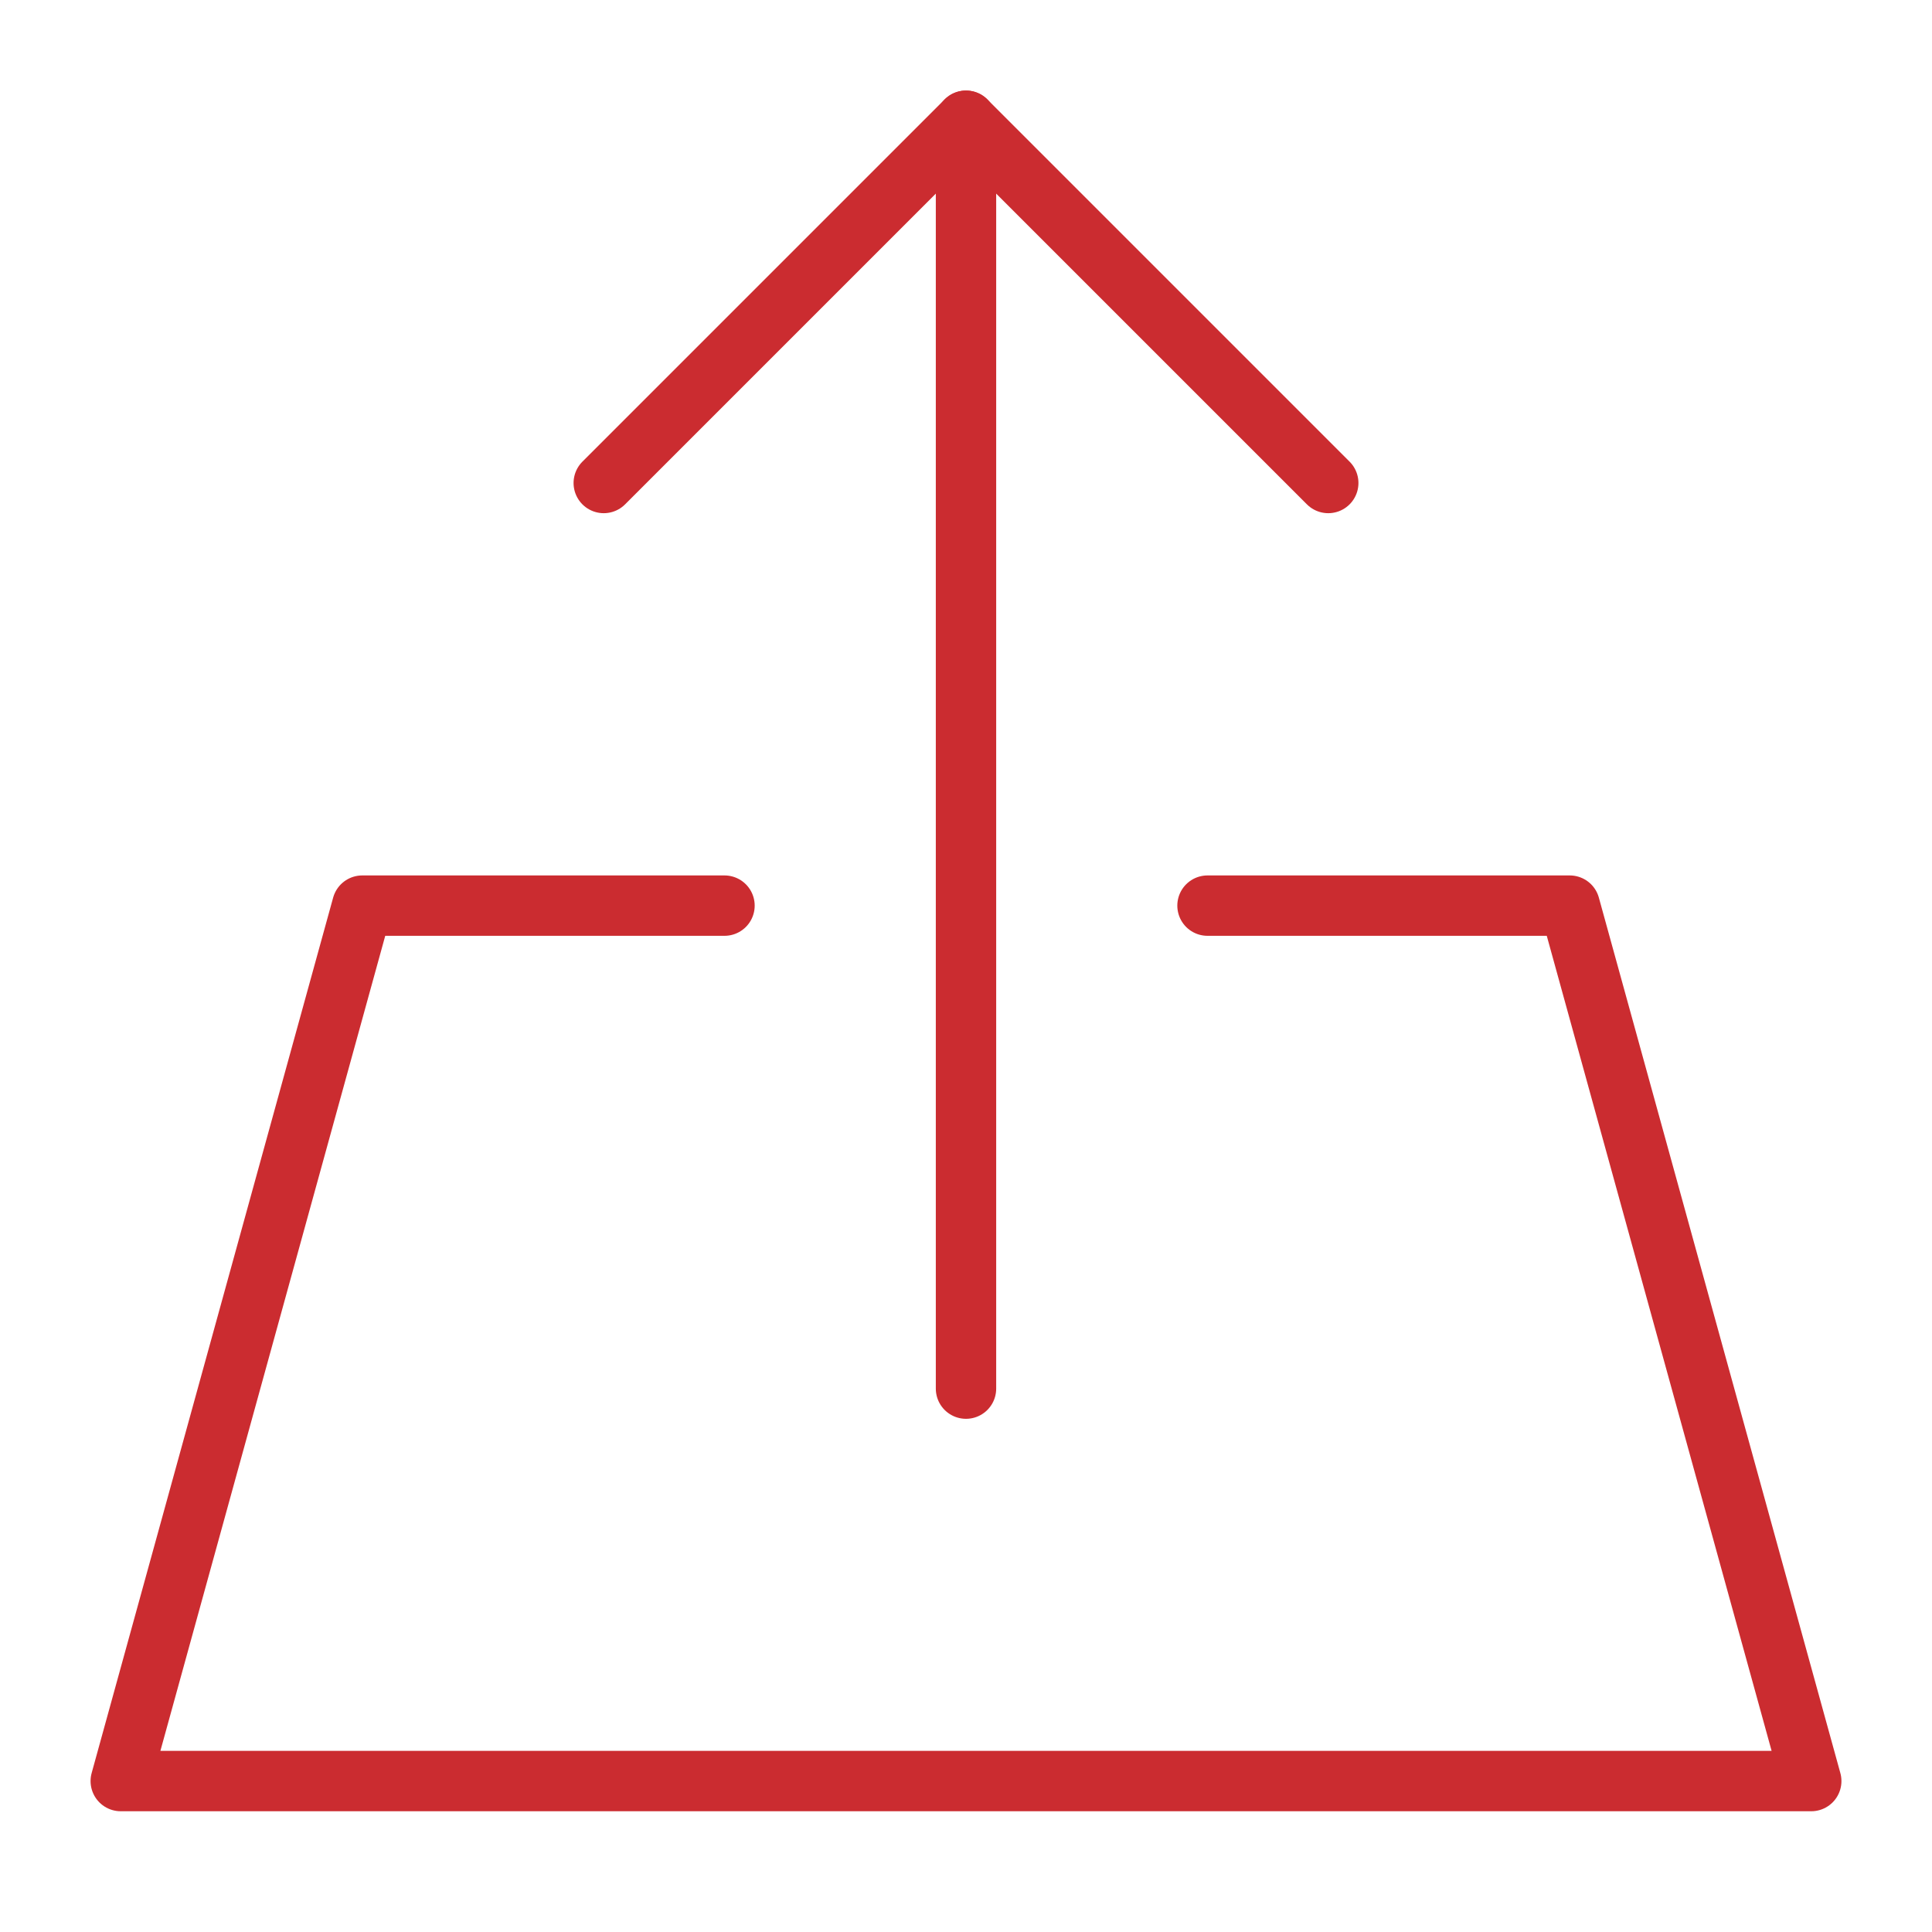
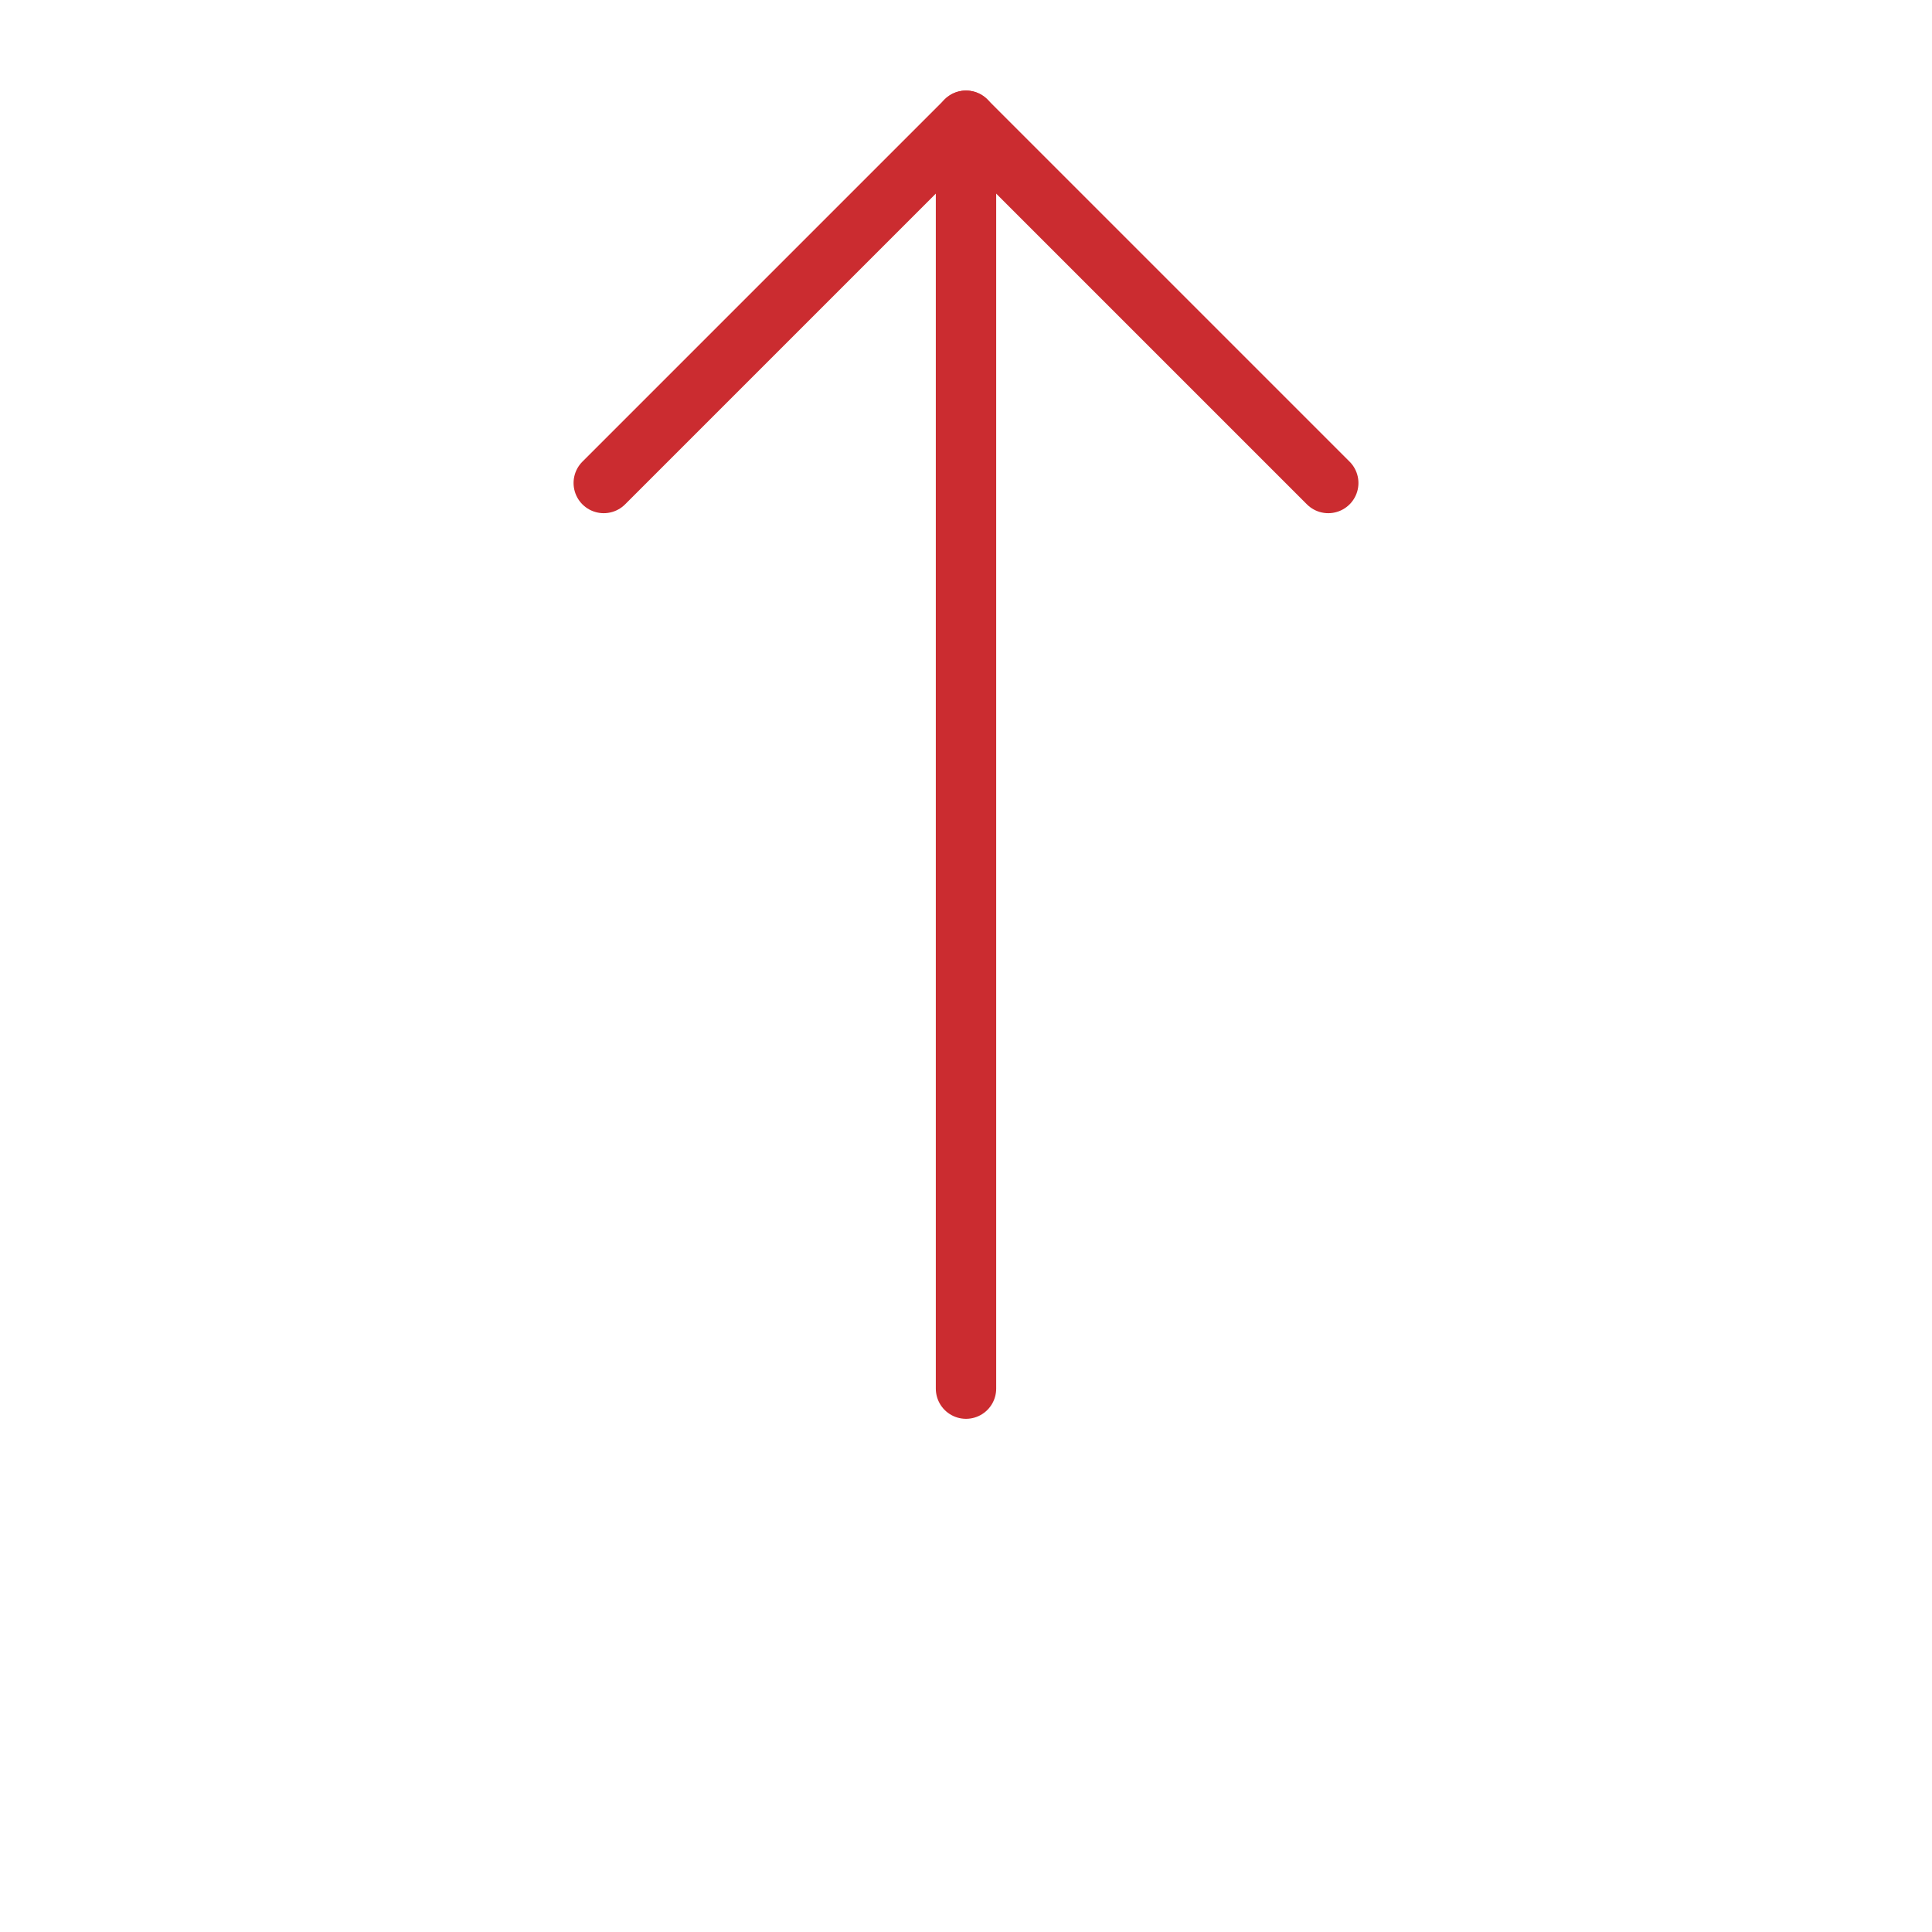
<svg xmlns="http://www.w3.org/2000/svg" viewBox="0 0 64 64">
  <title>upload file</title>
  <g stroke-linecap="round" stroke-width="2" fill="none" stroke="#cb2c30" stroke-linejoin="round" class="nc-icon-wrapper">
    <line data-cap="butt" x1="32" y1="46" x2="32" y2="4" stroke="#cb2c30" />
    <polyline points="20 16 32 4 44 16" stroke="#cb2c30" />
-     <polyline points="24 30 12 30 4 59 60 59 52 30 40 30" />
  </g>
</svg>